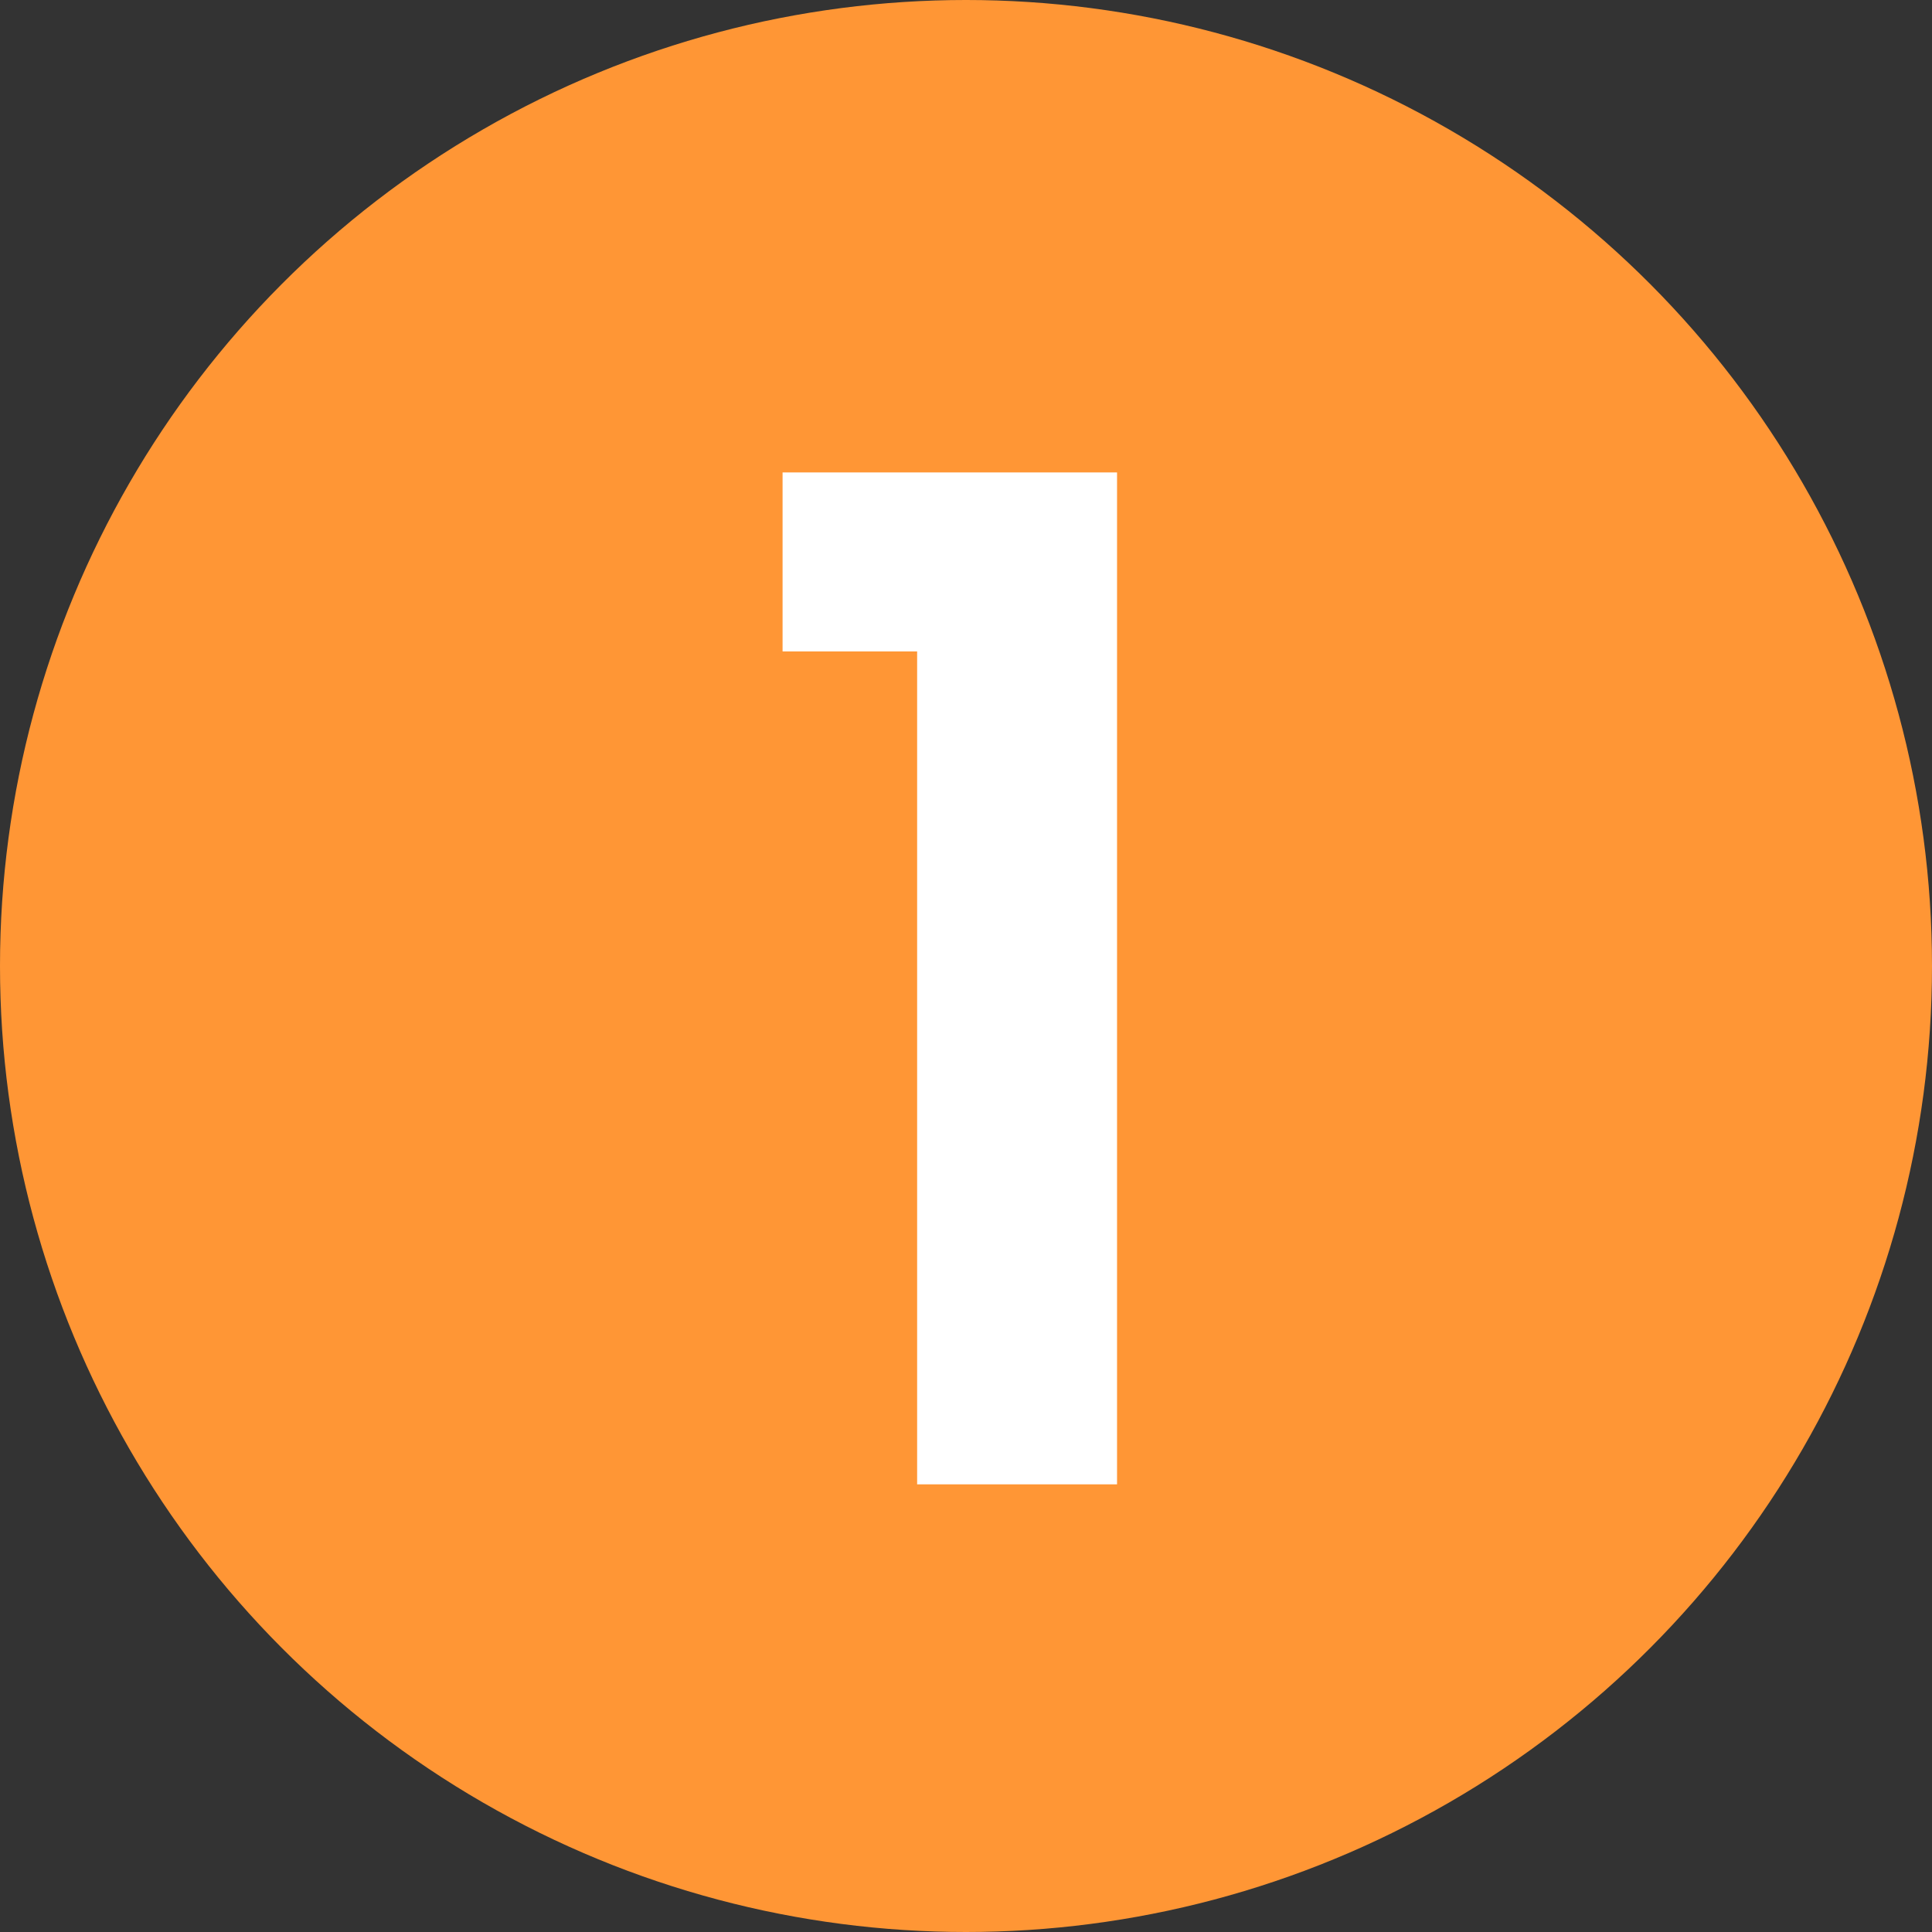
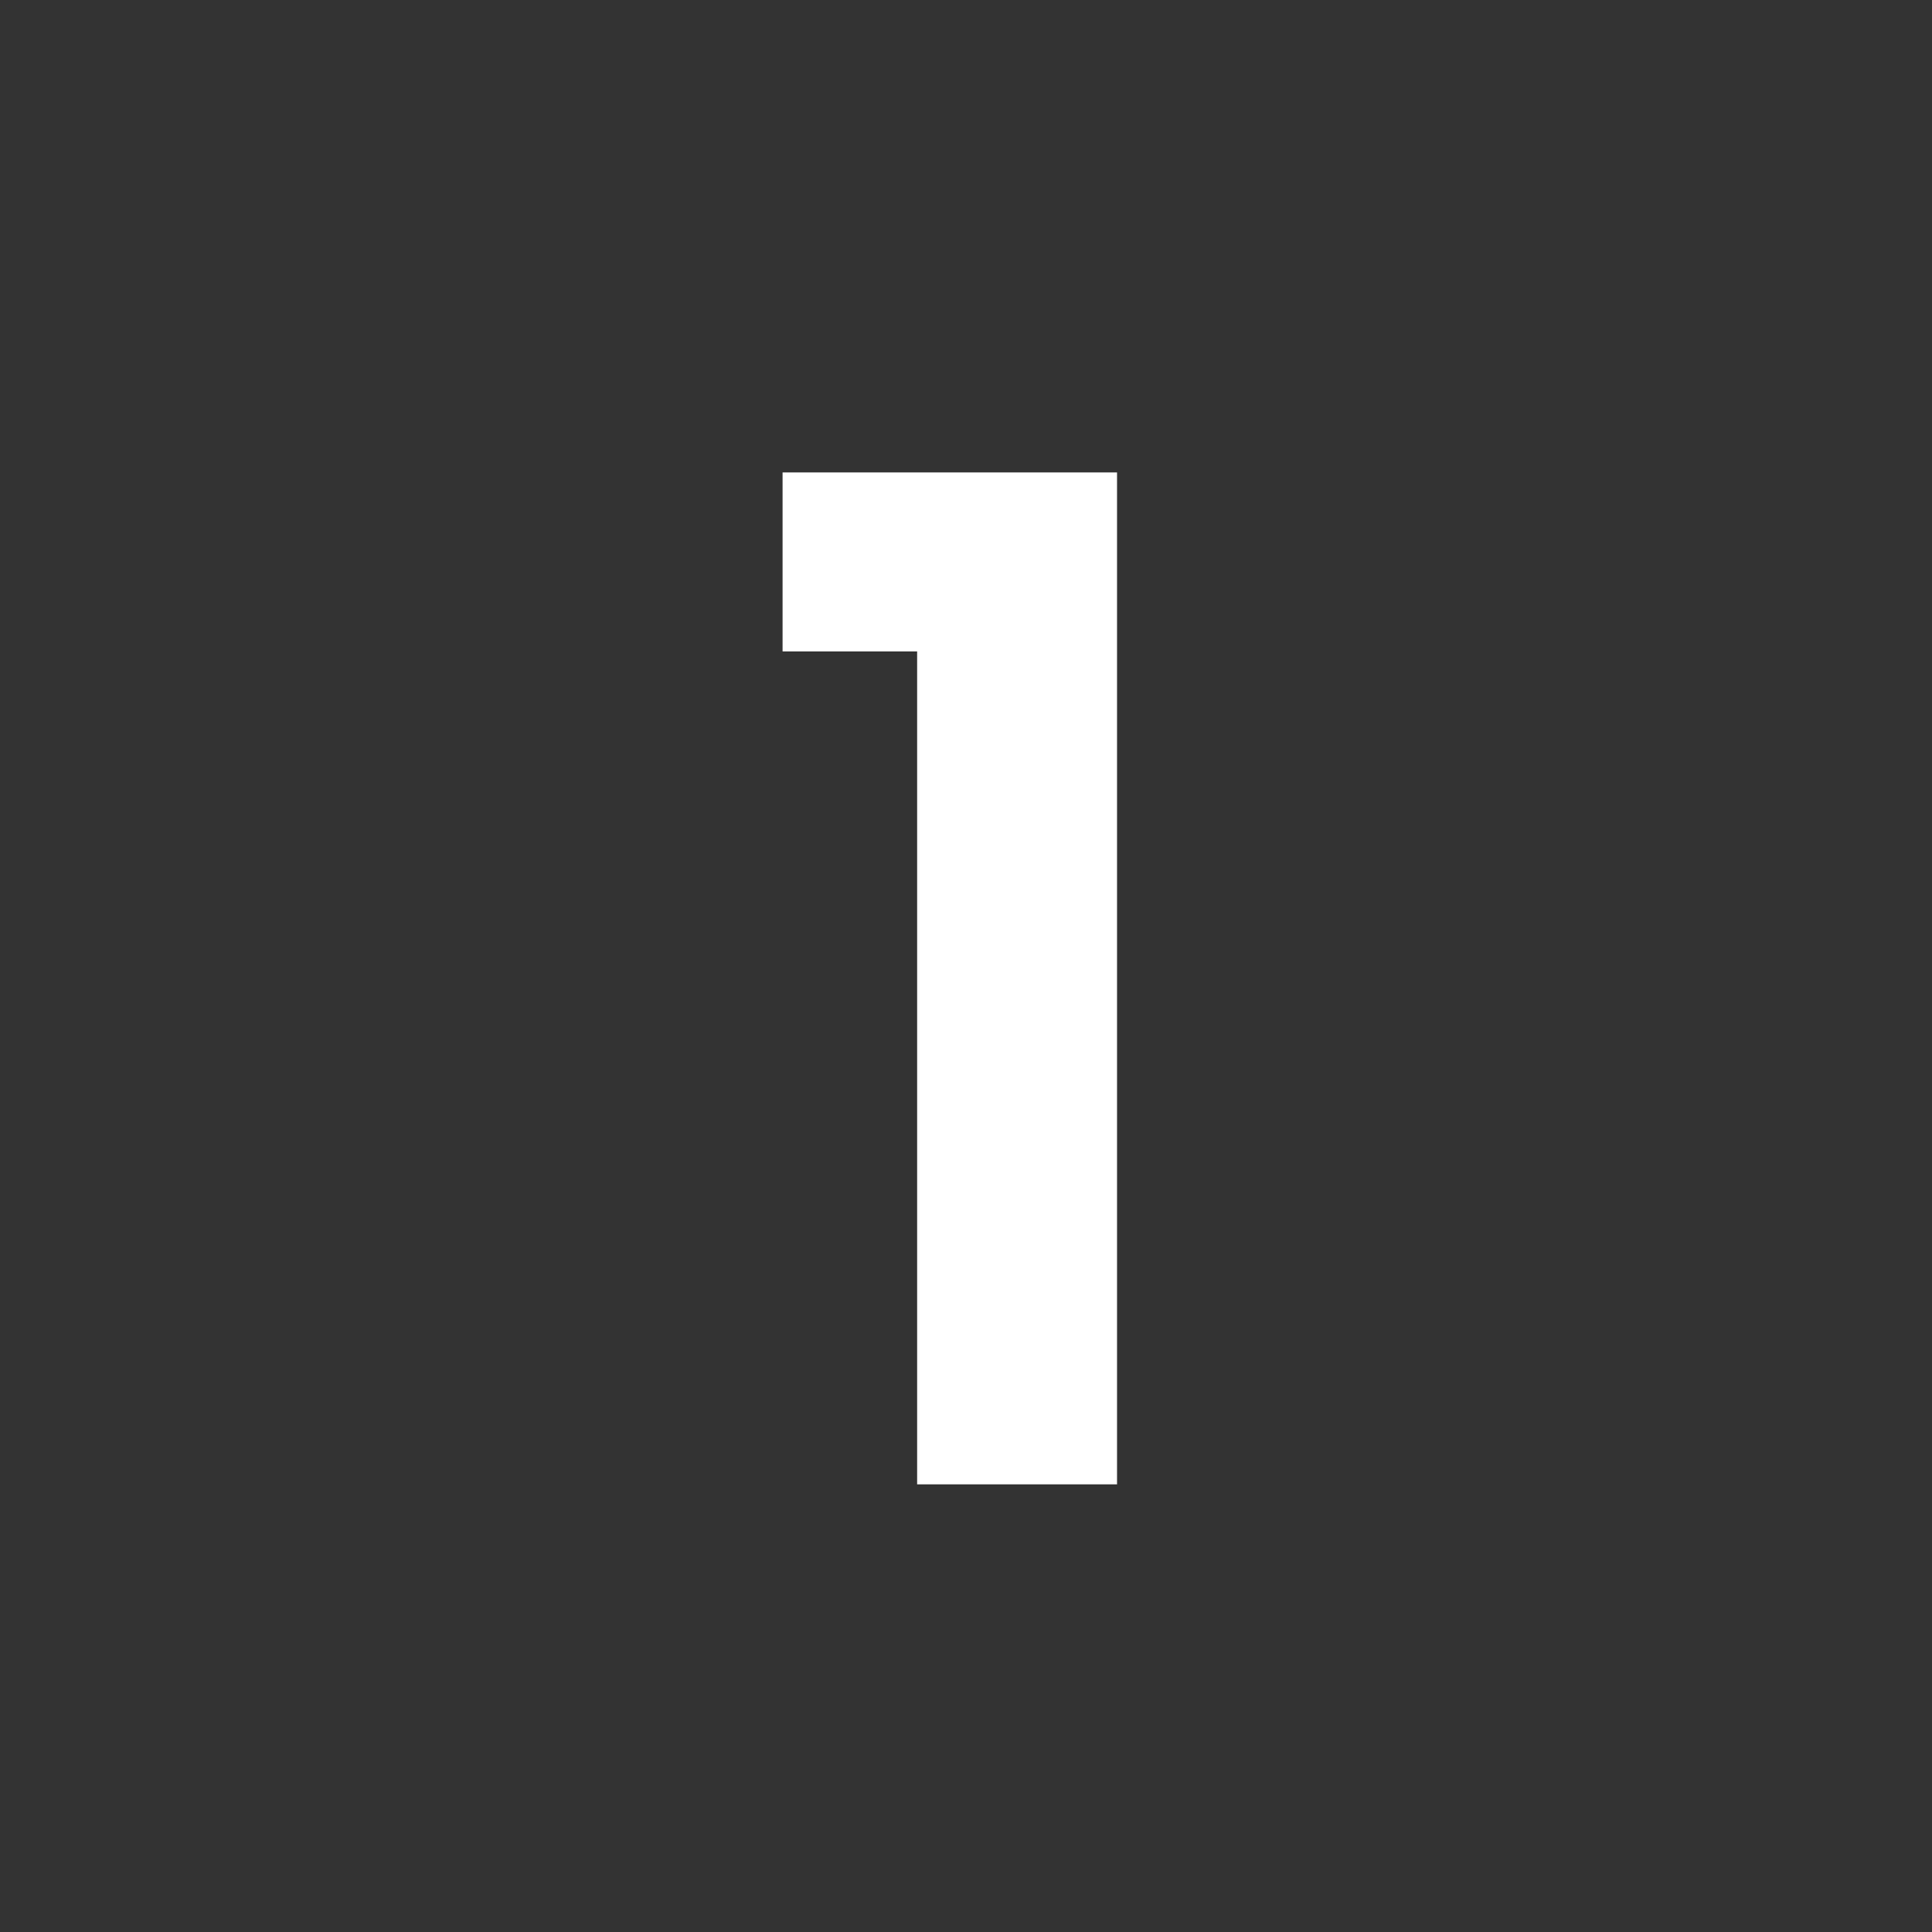
<svg xmlns="http://www.w3.org/2000/svg" id="Raggruppa_874" viewBox="0 0 170 170">
  <rect x="0" y="0" width="170" height="170" fill="#333333" stroke="none" />
  <defs>
    <style>.cls-1{fill:#fff;}.cls-2{fill:#ff9635;}</style>
  </defs>
-   <circle class="cls-2" cx="85" cy="85" r="85" />
  <path class="cls-1" d="M68.86,57.32v-15.75h29.43v89.04h-17.59V57.32h-11.85Z" />
</svg>